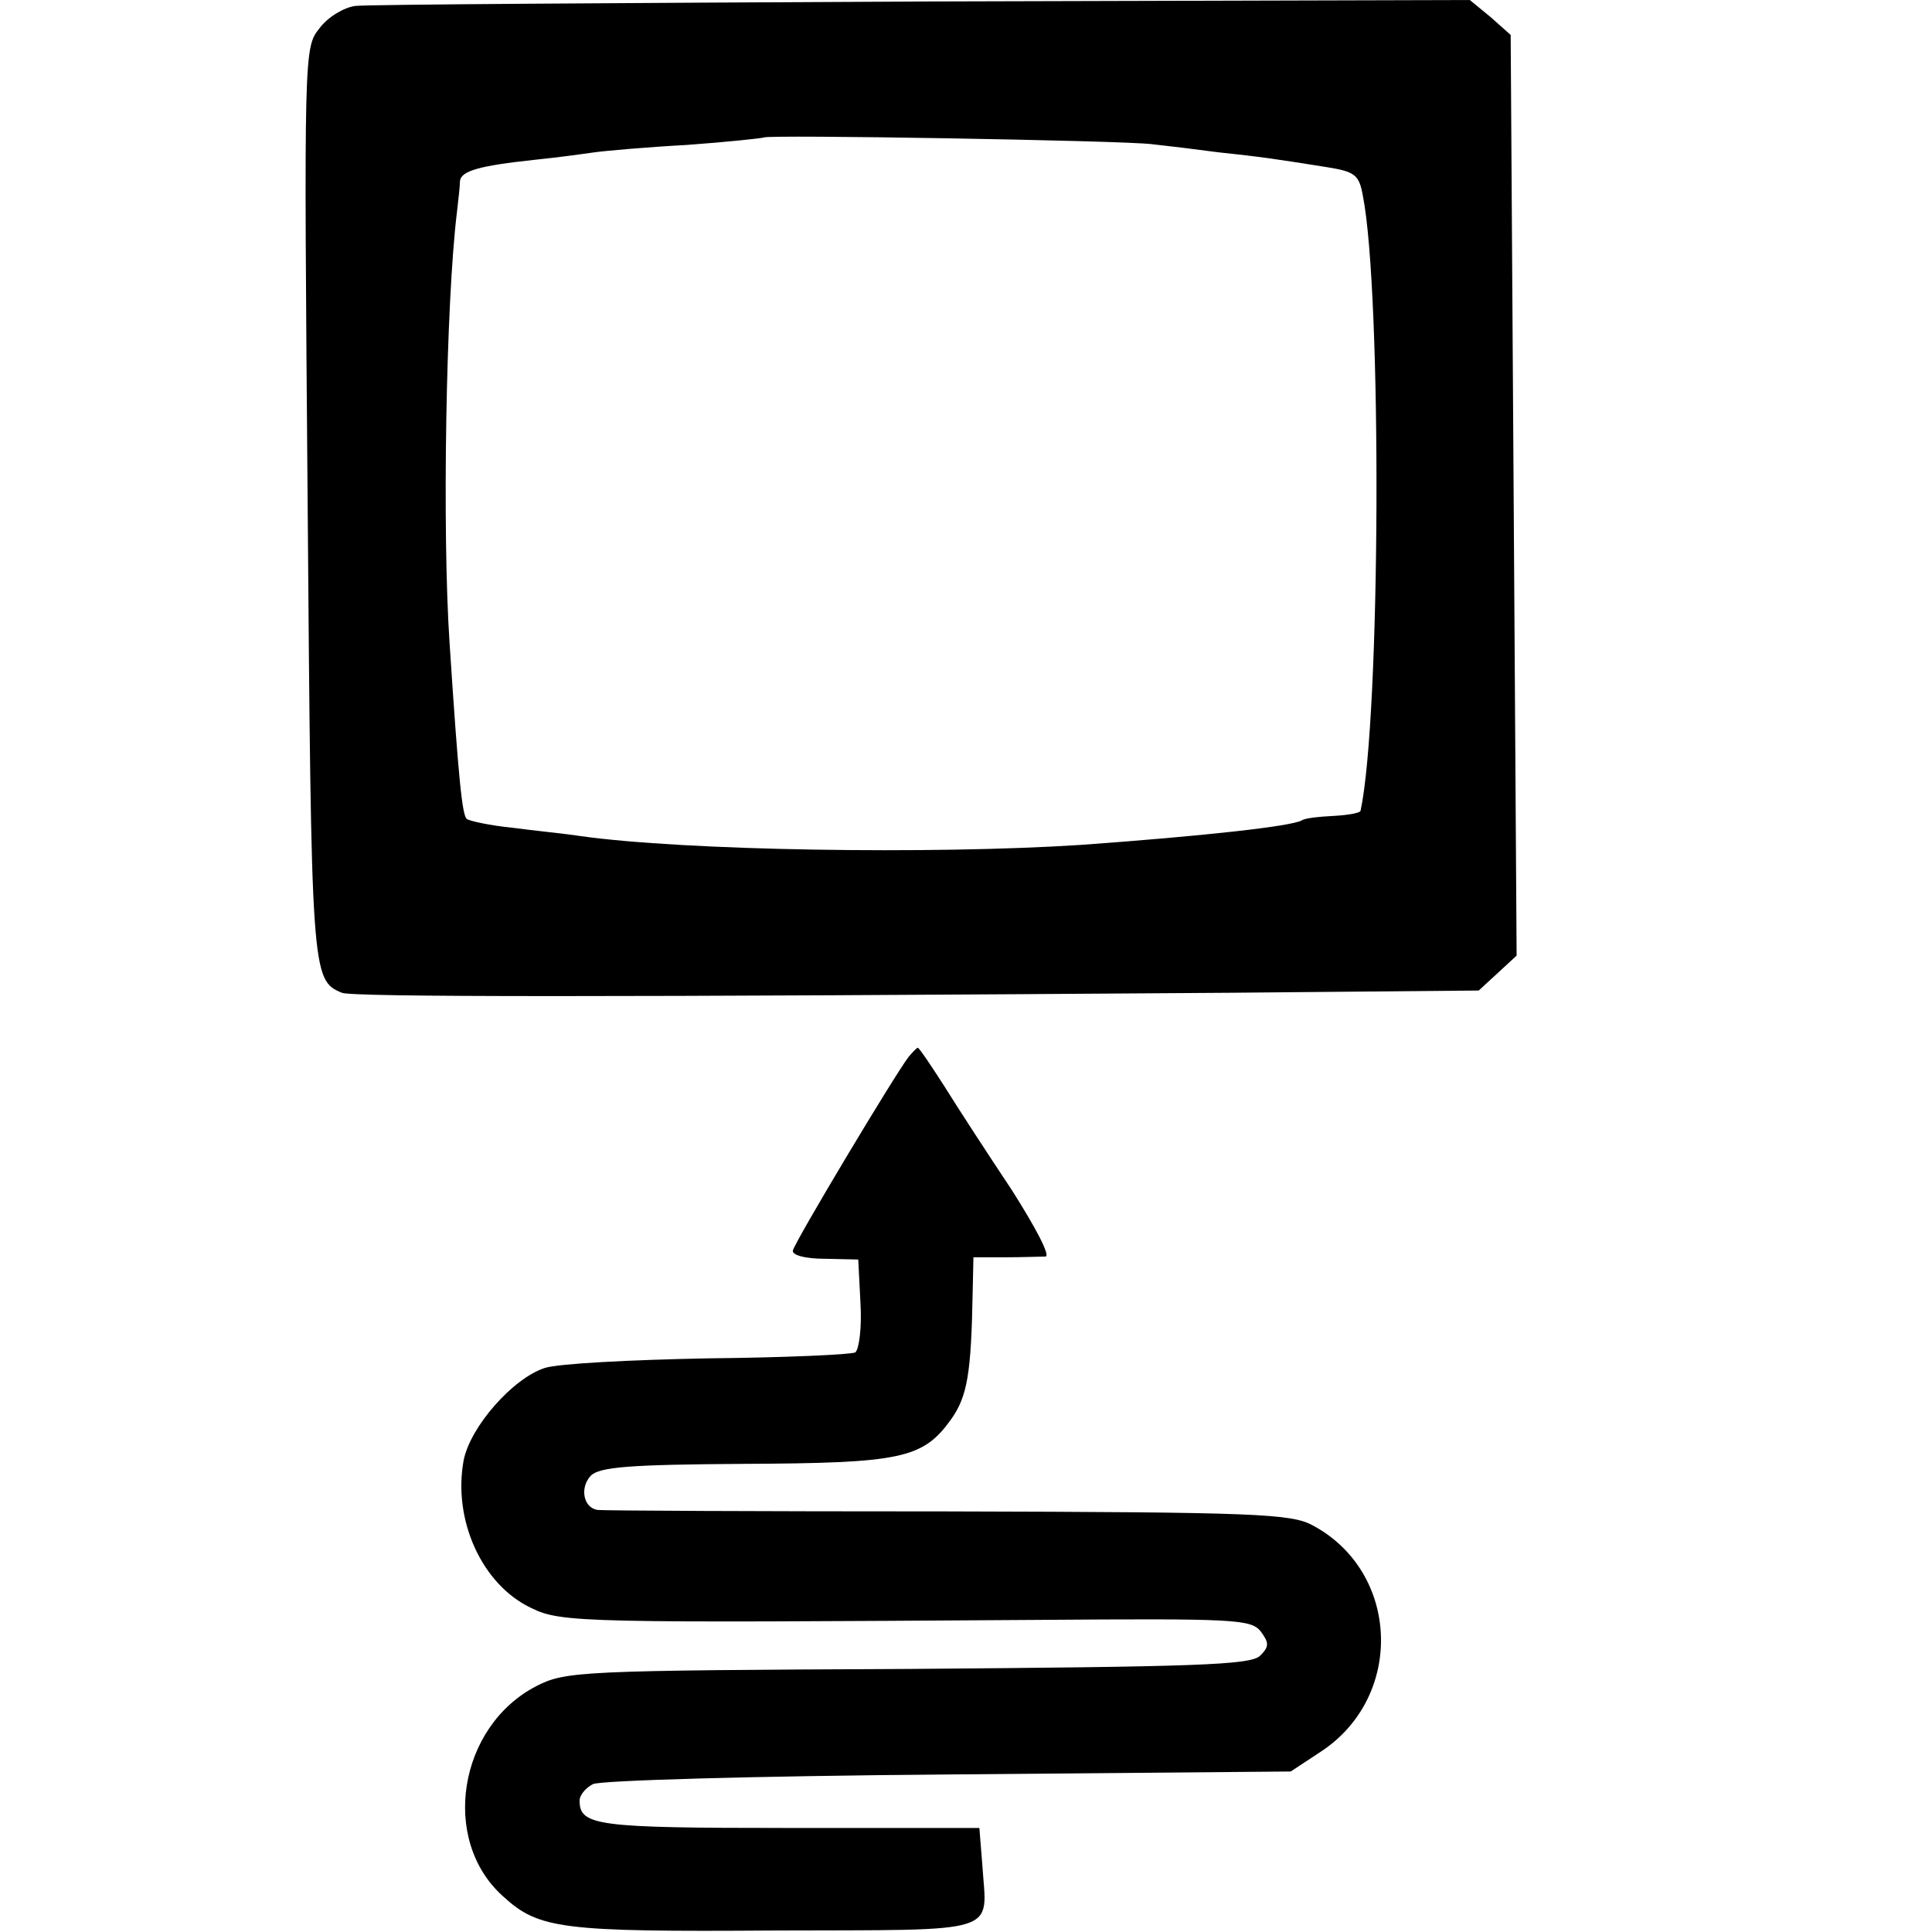
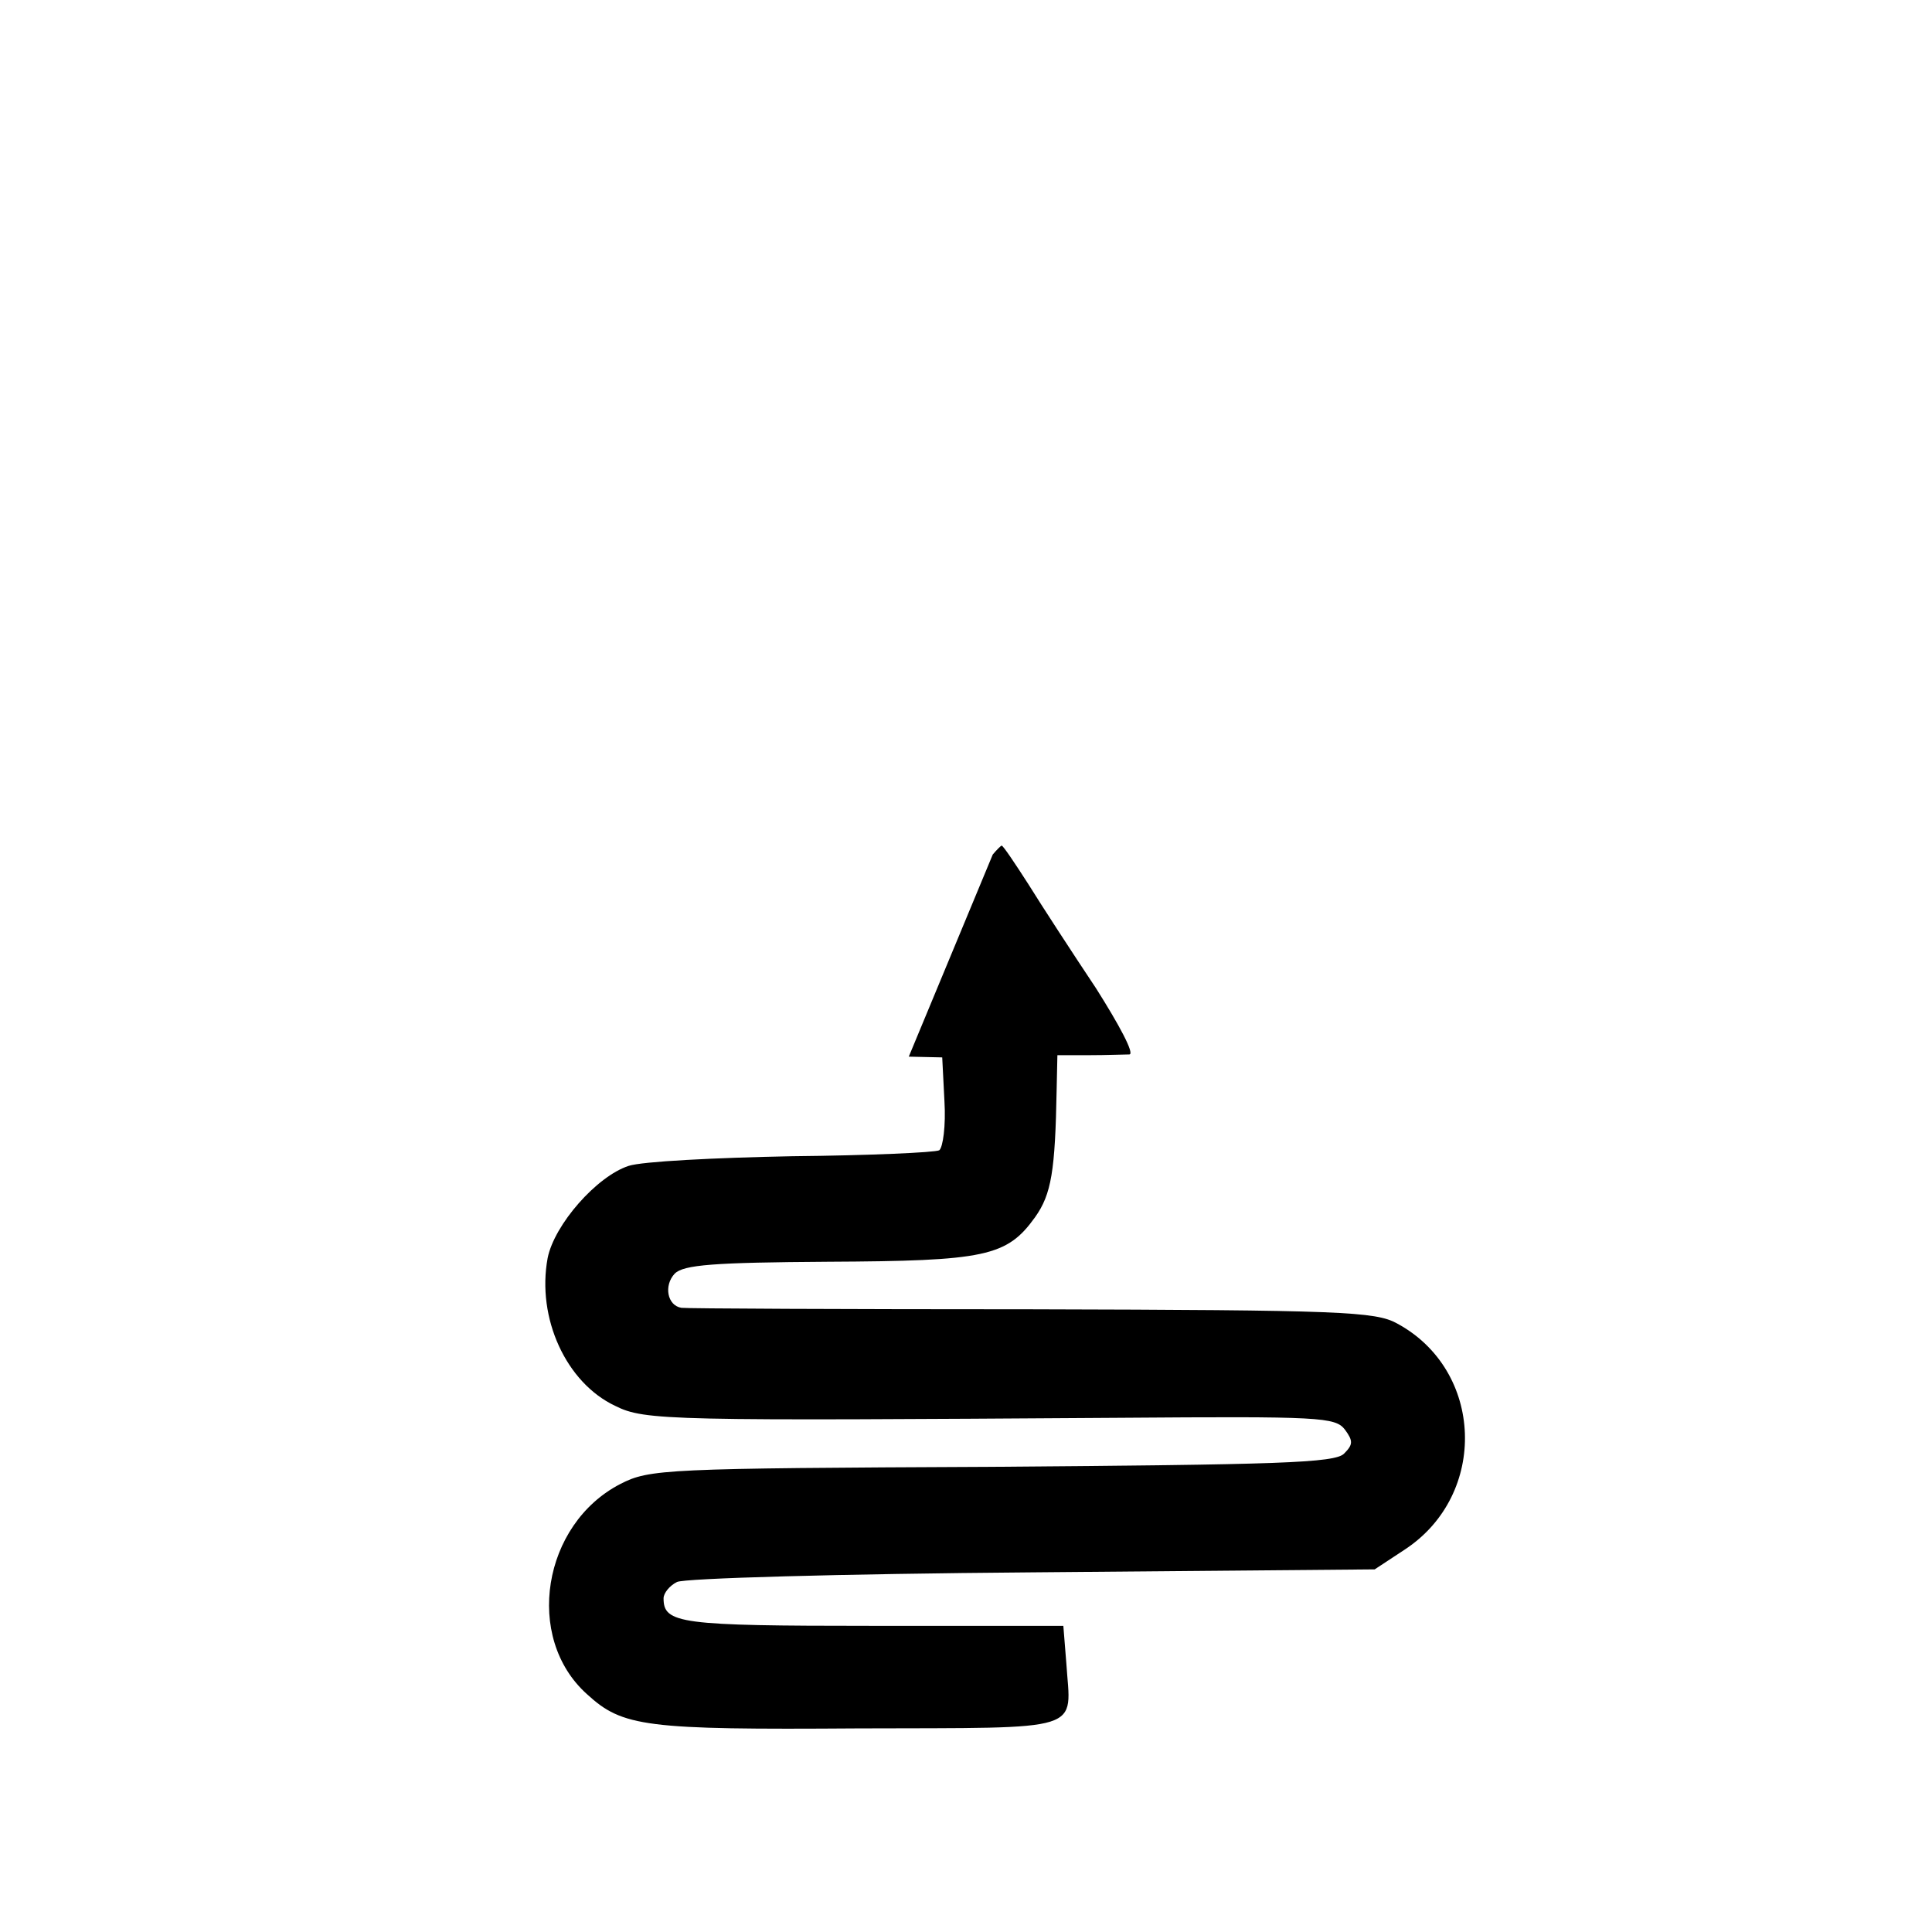
<svg xmlns="http://www.w3.org/2000/svg" version="1.0" width="260pt" height="260pt" viewBox="0 0 260 260" preserveAspectRatio="xMidYMid meet">
  <g transform="translate(0,260) scale(0.1,-0.1)" fill="#000000" stroke="none">
-     <path d="M478 2592 c-15 -2 -37 -15 -48 -30 -21 -26 -21 -30 -16 -638 5 -635 5 -643 46 -660 14 -6 361 -6 1197 0 l333 3 25 23 26 24 -4 620 -4 619 -27 24 -28 23 -736 -2 c-405 -2 -749 -4 -764 -6z m1072 -186 c19 -2 60 -7 90 -11 57 -6 77 -9 146 -20 37 -6 43 -10 48 -38 26 -131 24 -703 -3 -828 0 -3 -17 -6 -36 -7 -20 -1 -39 -3 -43 -6 -14 -8 -131 -21 -297 -33 -200 -13 -534 -8 -675 12 -19 3 -60 7 -90 11 -30 3 -58 9 -62 12 -6 6 -11 53 -23 237 -10 149 -5 458 10 580 2 17 4 35 4 41 1 14 26 21 101 29 30 3 66 8 80 10 14 2 70 7 125 10 55 4 101 9 103 10 5 4 481 -4 522 -9z" />
-     <path d="M1223 1178 c-18 -23 -154 -250 -156 -261 -1 -6 16 -11 43 -11 l45 -1 3 -59 c2 -33 -2 -62 -7 -66 -6 -3 -95 -7 -198 -8 -104 -2 -202 -7 -220 -13 -43 -14 -100 -79 -109 -124 -15 -81 25 -168 91 -199 40 -20 72 -20 679 -16 270 2 290 1 303 -16 11 -15 11 -20 -1 -32 -12 -13 -90 -15 -474 -18 -441 -2 -461 -3 -500 -23 -105 -54 -130 -207 -45 -283 48 -44 78 -48 365 -46 310 1 286 -6 280 88 l-4 50 -257 0 c-259 0 -281 3 -281 37 0 7 8 17 18 22 9 5 218 11 478 13 l461 4 41 27 c112 74 106 241 -11 304 -29 16 -75 18 -492 19 -253 0 -465 1 -471 2 -19 3 -24 30 -9 46 12 12 53 15 206 16 212 1 241 7 279 60 22 31 27 62 29 172 l1 46 43 0 c23 0 47 1 54 1 7 1 -14 40 -45 89 -32 48 -73 111 -91 140 -18 28 -34 52 -36 52 -1 0 -7 -6 -12 -12z" />
+     <path d="M1223 1178 l45 -1 3 -59 c2 -33 -2 -62 -7 -66 -6 -3 -95 -7 -198 -8 -104 -2 -202 -7 -220 -13 -43 -14 -100 -79 -109 -124 -15 -81 25 -168 91 -199 40 -20 72 -20 679 -16 270 2 290 1 303 -16 11 -15 11 -20 -1 -32 -12 -13 -90 -15 -474 -18 -441 -2 -461 -3 -500 -23 -105 -54 -130 -207 -45 -283 48 -44 78 -48 365 -46 310 1 286 -6 280 88 l-4 50 -257 0 c-259 0 -281 3 -281 37 0 7 8 17 18 22 9 5 218 11 478 13 l461 4 41 27 c112 74 106 241 -11 304 -29 16 -75 18 -492 19 -253 0 -465 1 -471 2 -19 3 -24 30 -9 46 12 12 53 15 206 16 212 1 241 7 279 60 22 31 27 62 29 172 l1 46 43 0 c23 0 47 1 54 1 7 1 -14 40 -45 89 -32 48 -73 111 -91 140 -18 28 -34 52 -36 52 -1 0 -7 -6 -12 -12z" />
  </g>
</svg>